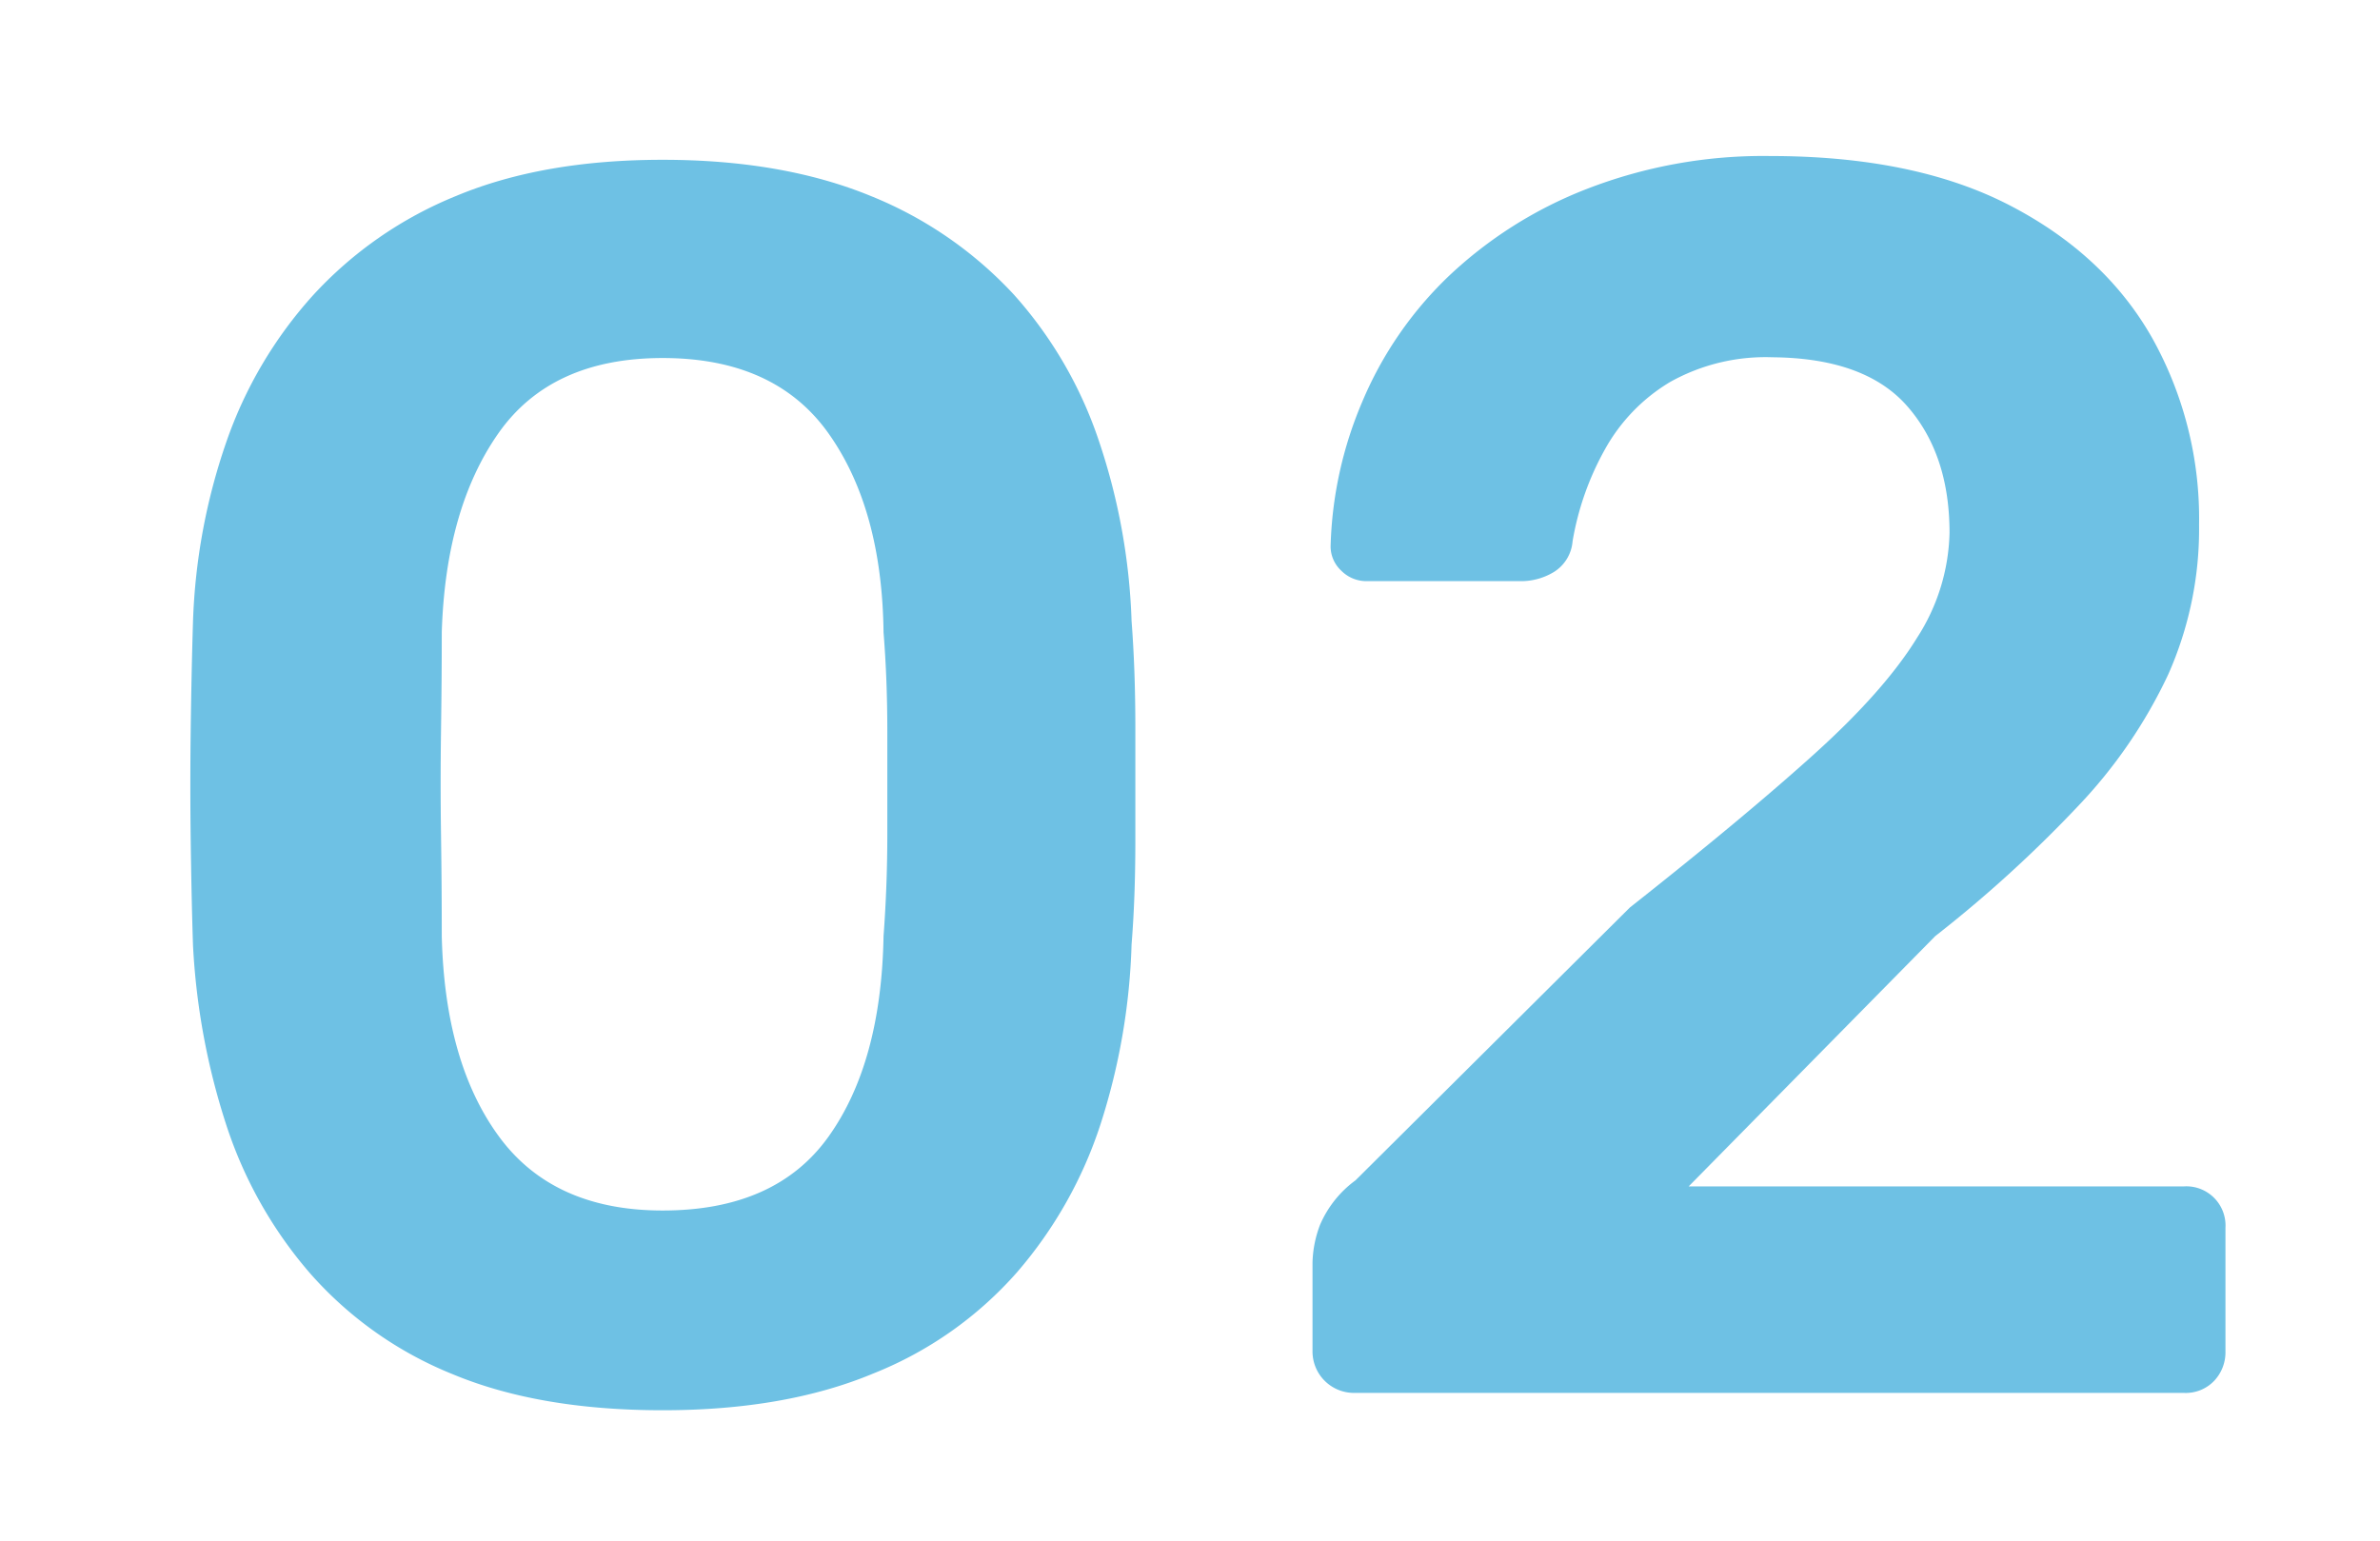
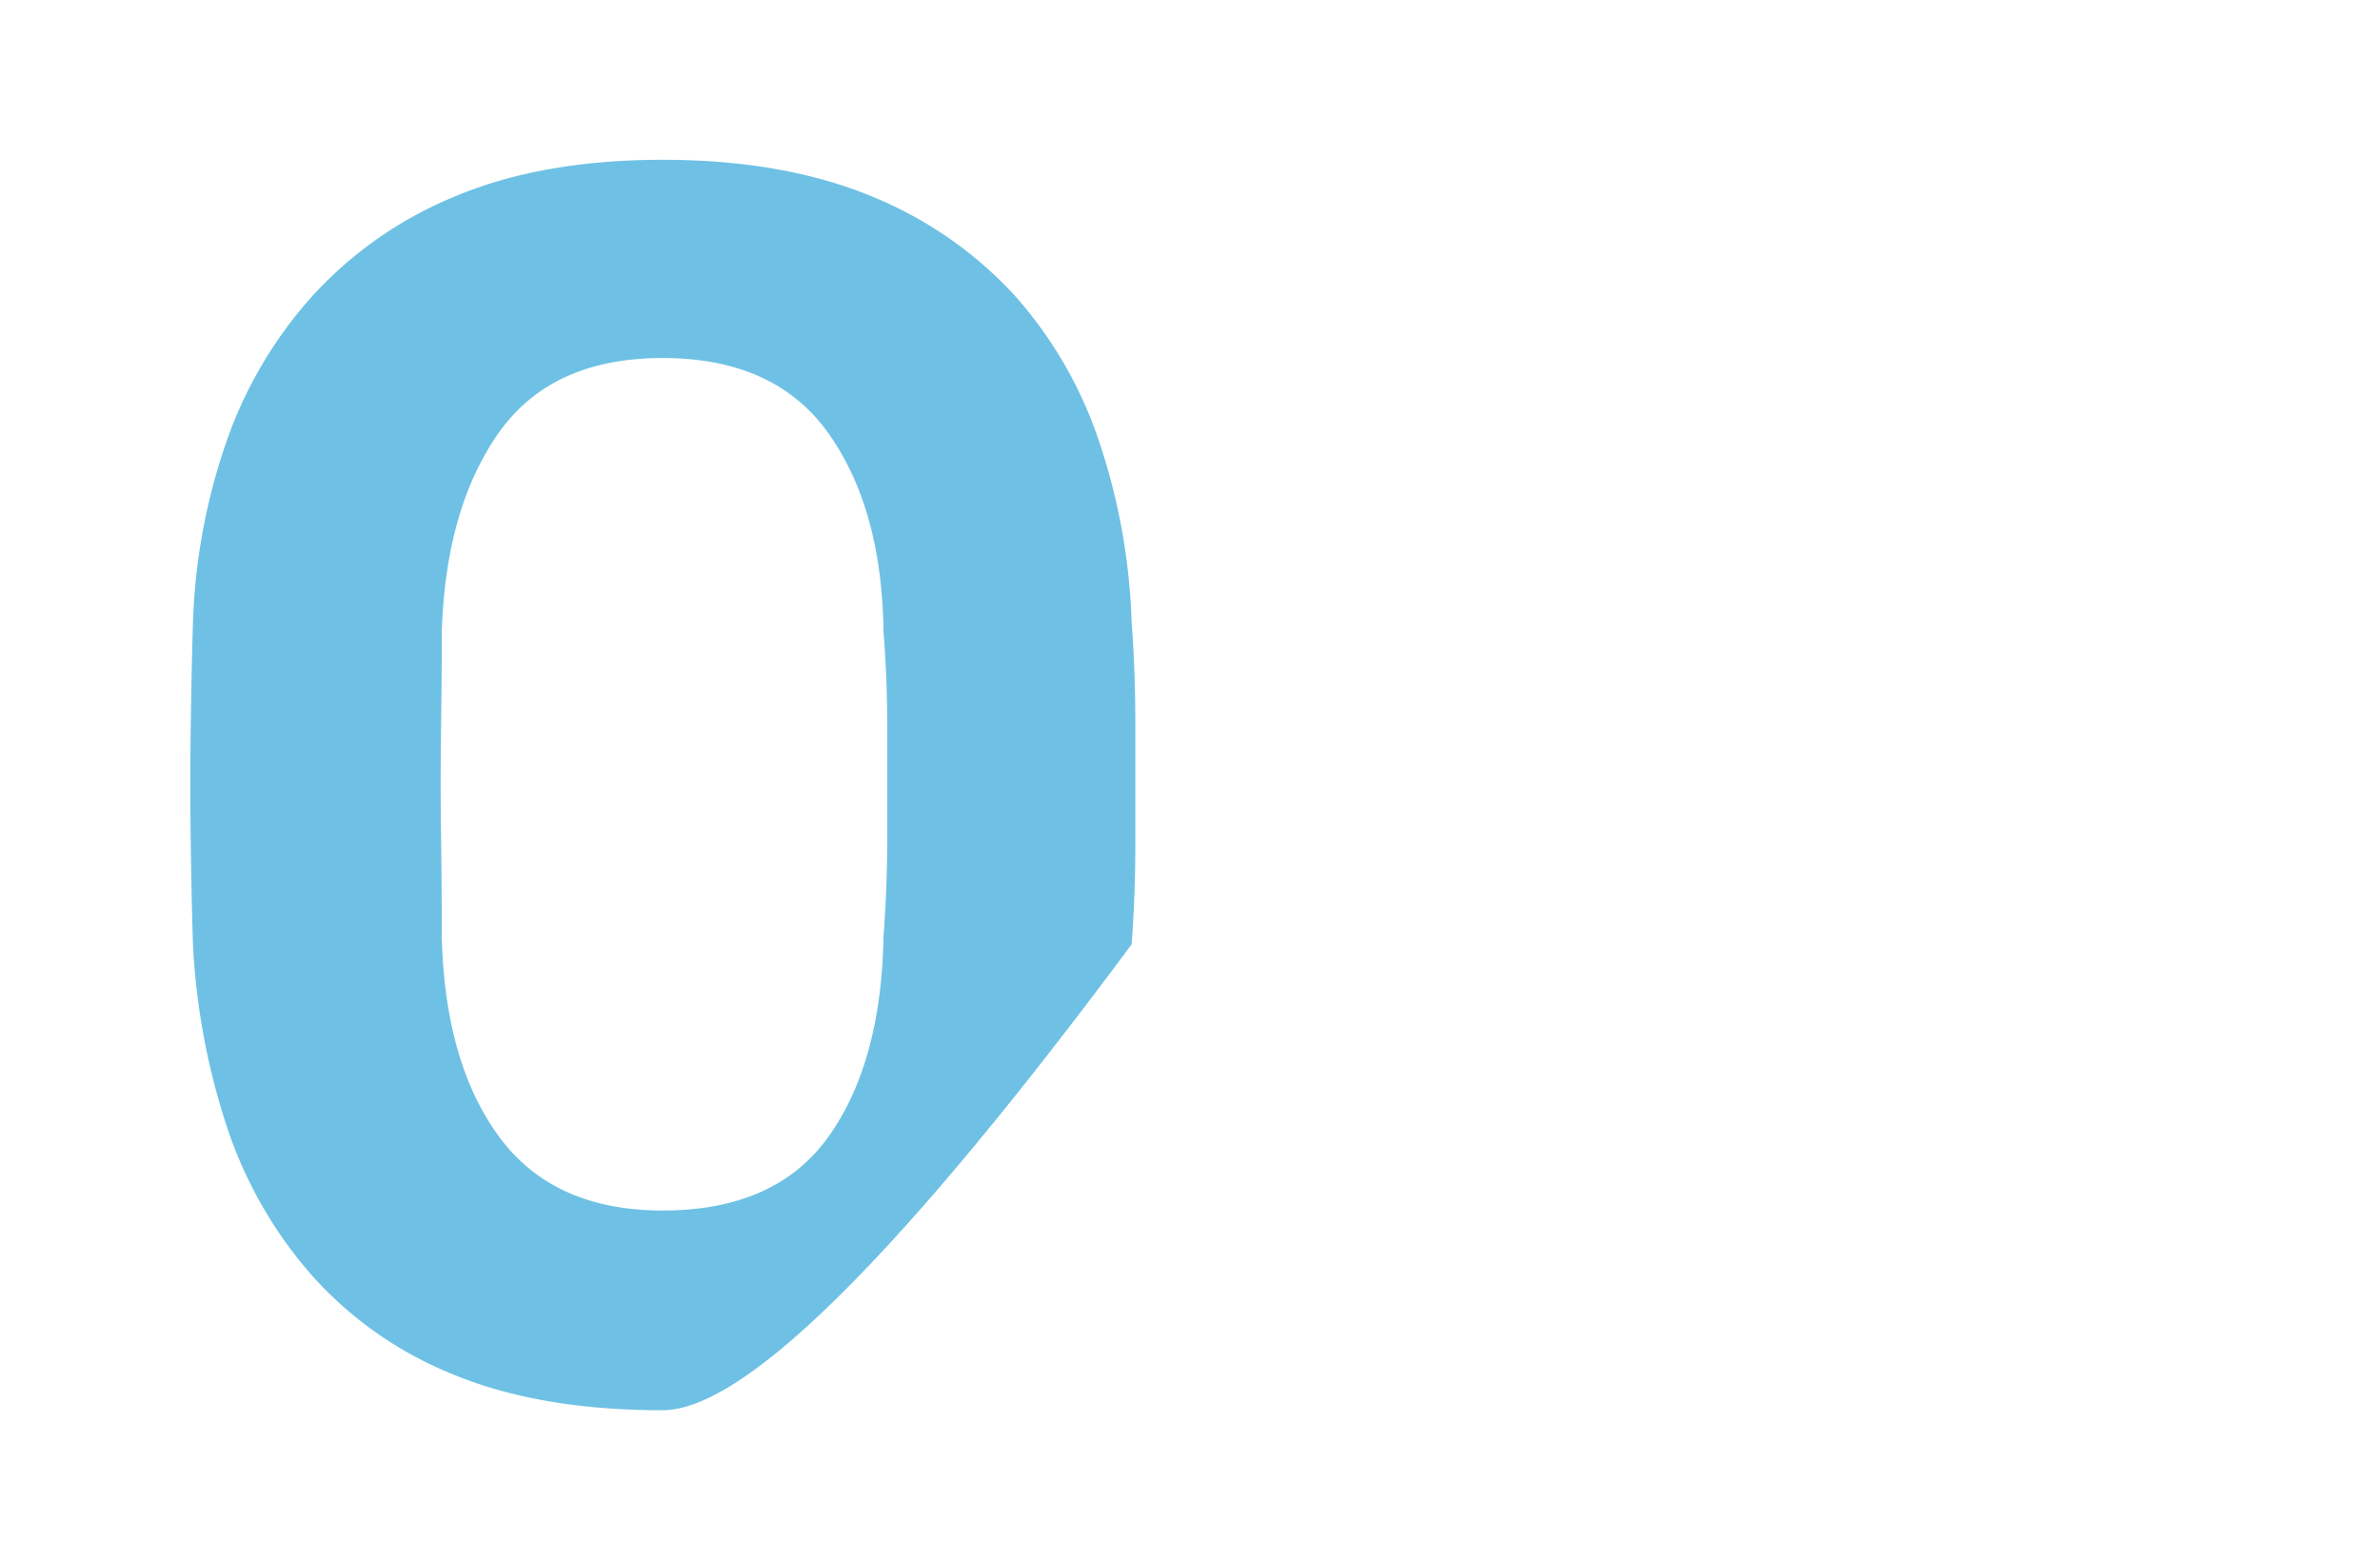
<svg xmlns="http://www.w3.org/2000/svg" width="315.7" height="204.5" viewBox="0 0 315.7 204.5">
  <defs>
    <style>.a{fill:#6ec1e4;}</style>
  </defs>
  <title>Zeichenfläche 6</title>
-   <path class="a" d="M87.9,187.1q-16.4,0-27.9-4.8a50.1,50.1,0,0,1-18.9-13.4,57,57,0,0,1-11.1-19.7,92.1,92.1,0,0,1-4.4-23.8q-.2-6.2-.3-13.7t0-15.1q.1-7.6.3-14.1a80.8,80.8,0,0,1,4.4-23.8A56.7,56.7,0,0,1,41.5,39.2,52.5,52.5,0,0,1,60.5,26Q72,21.2,87.9,21.2T115.5,26a52.7,52.7,0,0,1,19,13.1,55.4,55.4,0,0,1,11.3,19.5,83.2,83.2,0,0,1,4.3,23.8q.5,6.5.5,14.1v15.1q0,7.5-.5,13.7a85.8,85.8,0,0,1-4.1,23.8,57,57,0,0,1-11.1,19.7,50,50,0,0,1-19,13.4Q104.2,187.1,87.9,187.1Zm0-26.5q15,0,22-9.8t7.3-26.6q.5-6.7.5-13.5V97q0-6.9-.5-13.1-.2-16.4-7.3-26.4t-22-10q-14.8,0-21.8,10T58.6,83.9q0,6.2-.1,13.1t0,13.7q.1,6.8.1,13.5.4,16.8,7.6,26.6T87.9,160.6Z" />
-   <path class="a" d="M179.6,184.8a5.5,5.5,0,0,1-5.5-5.5V167.5a15,15,0,0,1,1-5,14.3,14.3,0,0,1,4.7-5.9l36.4-36.2q15.2-12,24.5-20.4t13.6-15.4a26.7,26.7,0,0,0,4.3-13.9q0-10.4-5.6-16.8t-17.9-6.5a25.9,25.9,0,0,0-13.6,3.3,23.9,23.9,0,0,0-8.6,8.9,37.9,37.9,0,0,0-4.3,12.2,5.3,5.3,0,0,1-2.5,4.1,8.4,8.4,0,0,1-4.1,1.2H181.4a4.7,4.7,0,0,1-3.5-1.4,4.4,4.4,0,0,1-1.4-3.2,52.3,52.3,0,0,1,4.2-19.2,49.7,49.7,0,0,1,11.4-16.6,56.2,56.2,0,0,1,18.3-11.6,64.7,64.7,0,0,1,24.4-4.4q19.1,0,31.7,6.5t18.9,17.5a49.1,49.1,0,0,1,6.3,24.9,47.5,47.5,0,0,1-4.1,19.9,65.9,65.9,0,0,1-12,17.5,170.1,170.1,0,0,1-18.9,17.2l-32.7,33.2h65.7a5.2,5.2,0,0,1,5.5,5.5v16.4a5.5,5.5,0,0,1-1.5,3.9,5.2,5.2,0,0,1-4,1.6Z" />
+   <path class="a" d="M87.9,187.1q-16.4,0-27.9-4.8a50.1,50.1,0,0,1-18.9-13.4,57,57,0,0,1-11.1-19.7,92.1,92.1,0,0,1-4.4-23.8q-.2-6.2-.3-13.7t0-15.1q.1-7.6.3-14.1a80.8,80.8,0,0,1,4.4-23.8A56.7,56.7,0,0,1,41.5,39.2,52.5,52.5,0,0,1,60.5,26Q72,21.2,87.9,21.2T115.5,26a52.7,52.7,0,0,1,19,13.1,55.4,55.4,0,0,1,11.3,19.5,83.2,83.2,0,0,1,4.3,23.8q.5,6.5.5,14.1v15.1q0,7.5-.5,13.7Q104.2,187.1,87.9,187.1Zm0-26.5q15,0,22-9.8t7.3-26.6q.5-6.7.5-13.5V97q0-6.9-.5-13.1-.2-16.4-7.3-26.4t-22-10q-14.8,0-21.8,10T58.6,83.9q0,6.2-.1,13.1t0,13.7q.1,6.8.1,13.5.4,16.8,7.6,26.6T87.9,160.6Z" />
</svg>